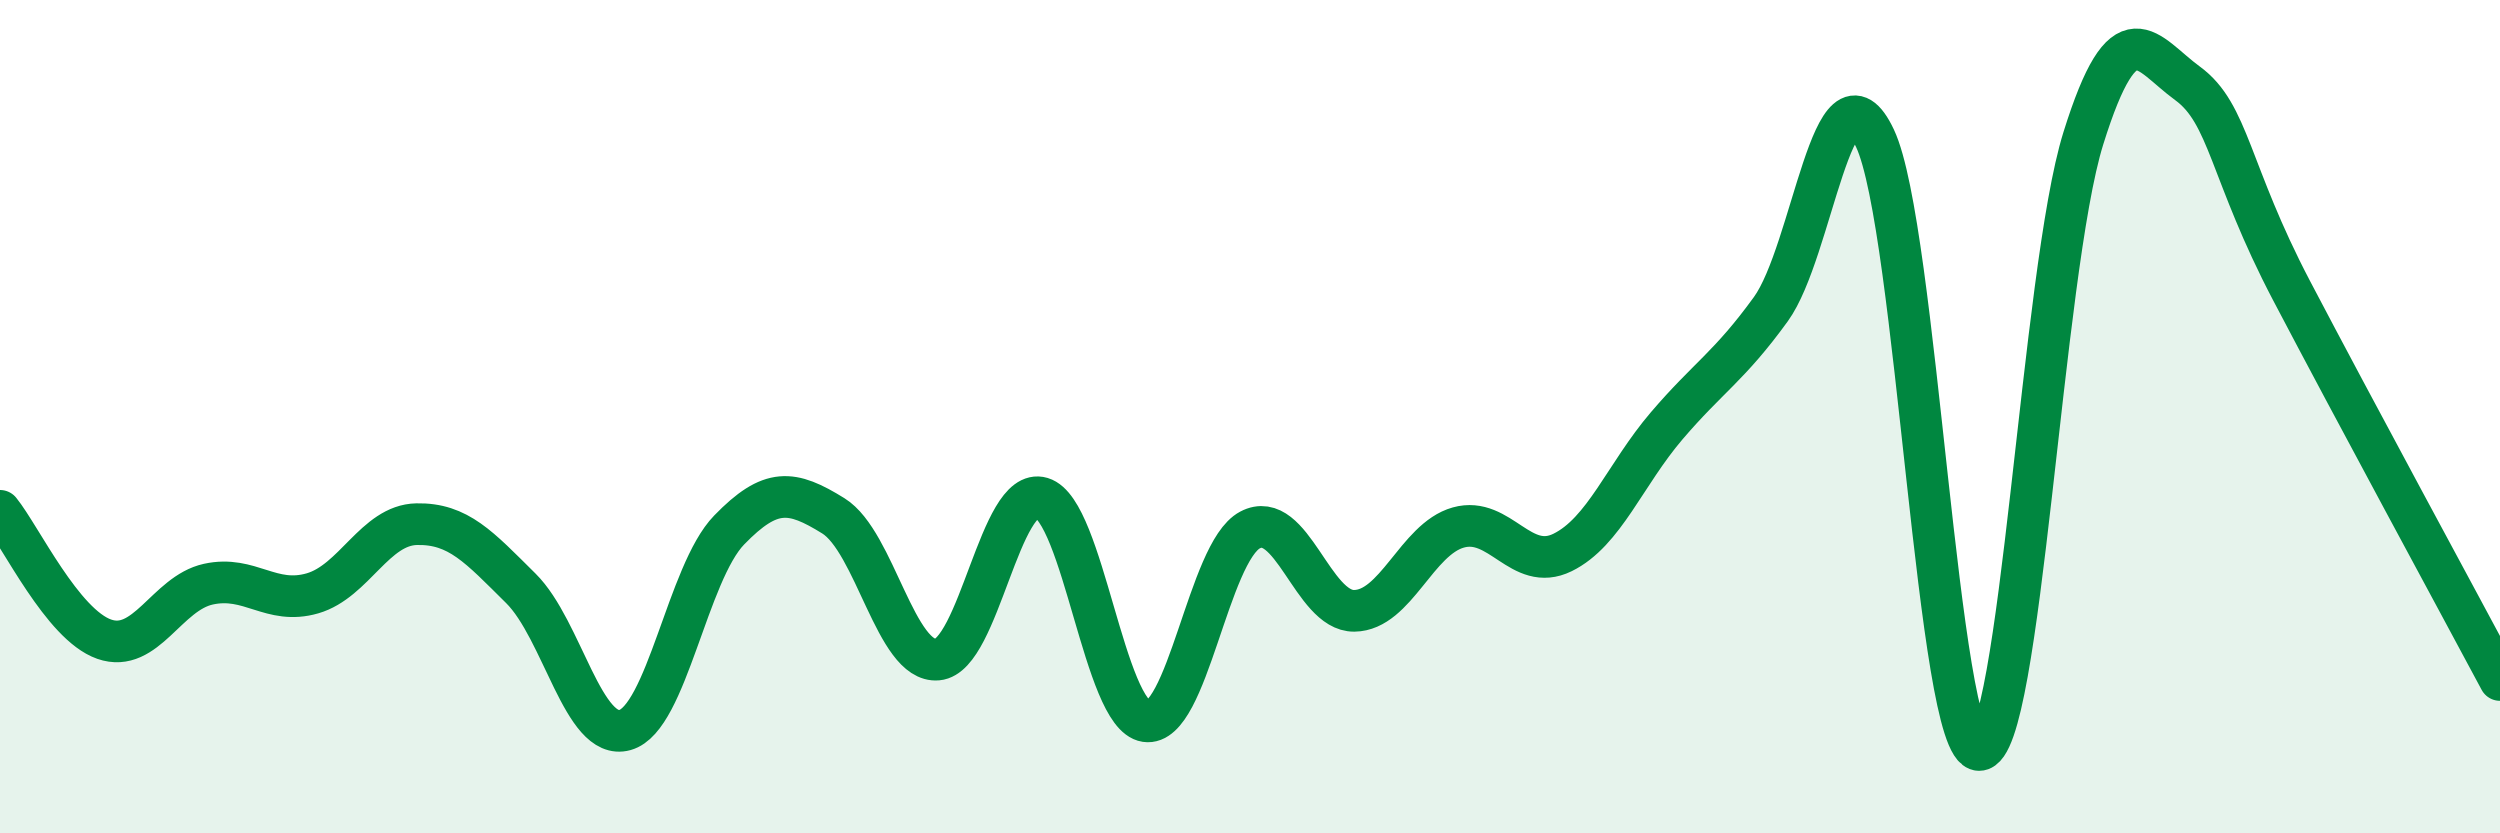
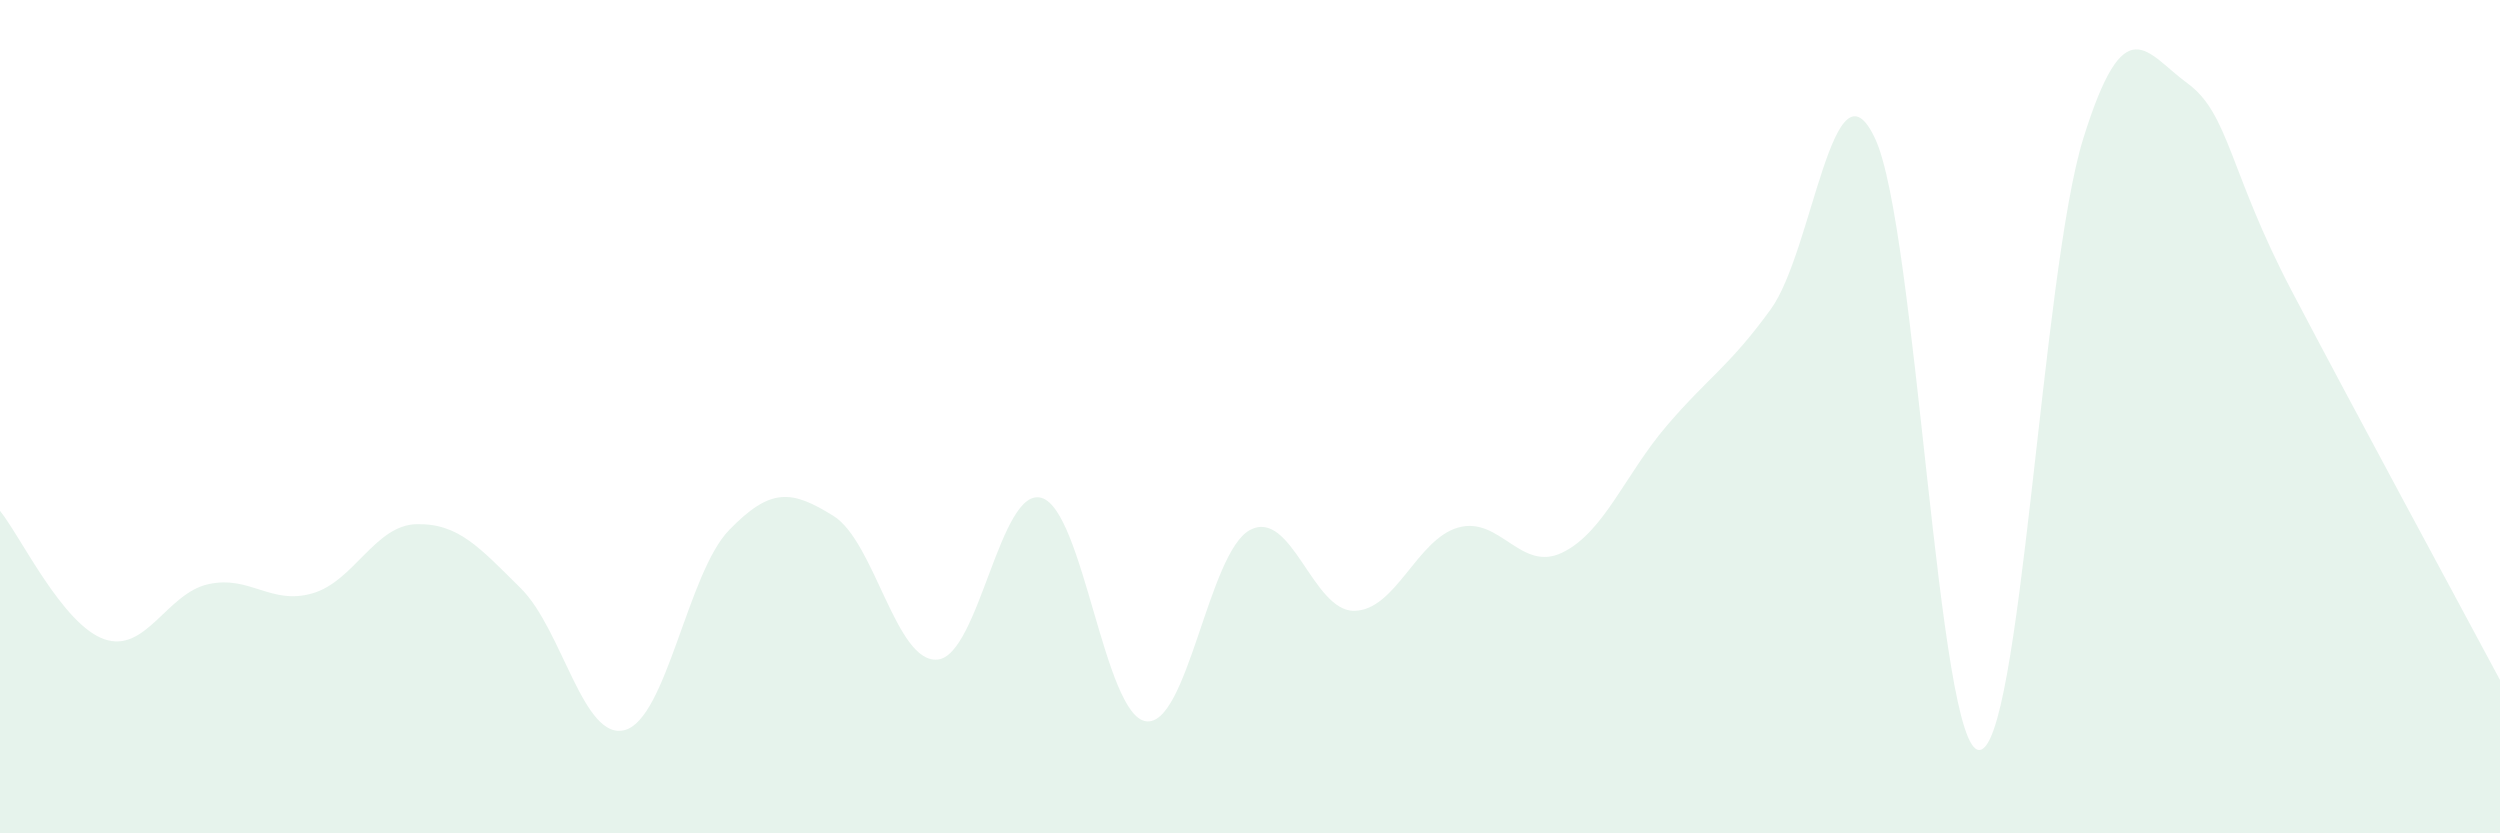
<svg xmlns="http://www.w3.org/2000/svg" width="60" height="20" viewBox="0 0 60 20">
  <path d="M 0,12.26 C 0.5,12.88 1.5,14.99 2.5,15.34 C 3.5,15.69 4,14.24 5,14.02 C 6,13.8 6.5,14.53 7.5,14.24 C 8.5,13.95 9,12.6 10,12.58 C 11,12.56 11.5,13.13 12.5,14.12 C 13.5,15.11 14,17.8 15,17.52 C 16,17.24 16.5,13.75 17.5,12.72 C 18.5,11.69 19,11.76 20,12.38 C 21,13 21.5,15.92 22.5,15.83 C 23.5,15.74 24,11.65 25,11.95 C 26,12.25 26.5,17.16 27.5,17.31 C 28.5,17.46 29,13.25 30,12.72 C 31,12.19 31.5,14.67 32.5,14.66 C 33.5,14.65 34,12.94 35,12.66 C 36,12.38 36.5,13.75 37.5,13.26 C 38.5,12.77 39,11.39 40,10.22 C 41,9.05 41.5,8.8 42.5,7.42 C 43.5,6.04 44,1.2 45,3.32 C 46,5.44 46.5,18 47.5,18 C 48.5,18 49,6.52 50,3.32 C 51,0.12 51.5,1.27 52.5,2 C 53.5,2.73 53.5,4.12 55,6.98 C 56.5,9.84 59,14.45 60,16.32L60 20L0 20Z" fill="#008740" opacity="0.1" stroke-linecap="round" stroke-linejoin="round" />
-   <path d="M 0,12.26 C 0.5,12.88 1.5,14.99 2.5,15.34 C 3.5,15.69 4,14.24 5,14.02 C 6,13.8 6.5,14.53 7.5,14.24 C 8.5,13.95 9,12.6 10,12.58 C 11,12.56 11.5,13.13 12.5,14.12 C 13.5,15.11 14,17.8 15,17.52 C 16,17.24 16.5,13.75 17.5,12.72 C 18.5,11.69 19,11.76 20,12.38 C 21,13 21.5,15.92 22.5,15.83 C 23.5,15.74 24,11.65 25,11.95 C 26,12.25 26.5,17.16 27.5,17.31 C 28.5,17.46 29,13.25 30,12.72 C 31,12.19 31.5,14.67 32.5,14.66 C 33.5,14.65 34,12.94 35,12.66 C 36,12.38 36.5,13.75 37.5,13.26 C 38.5,12.77 39,11.39 40,10.22 C 41,9.05 41.5,8.8 42.5,7.42 C 43.5,6.04 44,1.2 45,3.32 C 46,5.44 46.5,18 47.5,18 C 48.5,18 49,6.52 50,3.32 C 51,0.12 51.5,1.27 52.5,2 C 53.5,2.73 53.5,4.12 55,6.98 C 56.5,9.84 59,14.45 60,16.32" stroke="#008740" stroke-width="1" fill="none" stroke-linecap="round" stroke-linejoin="round" />
</svg>